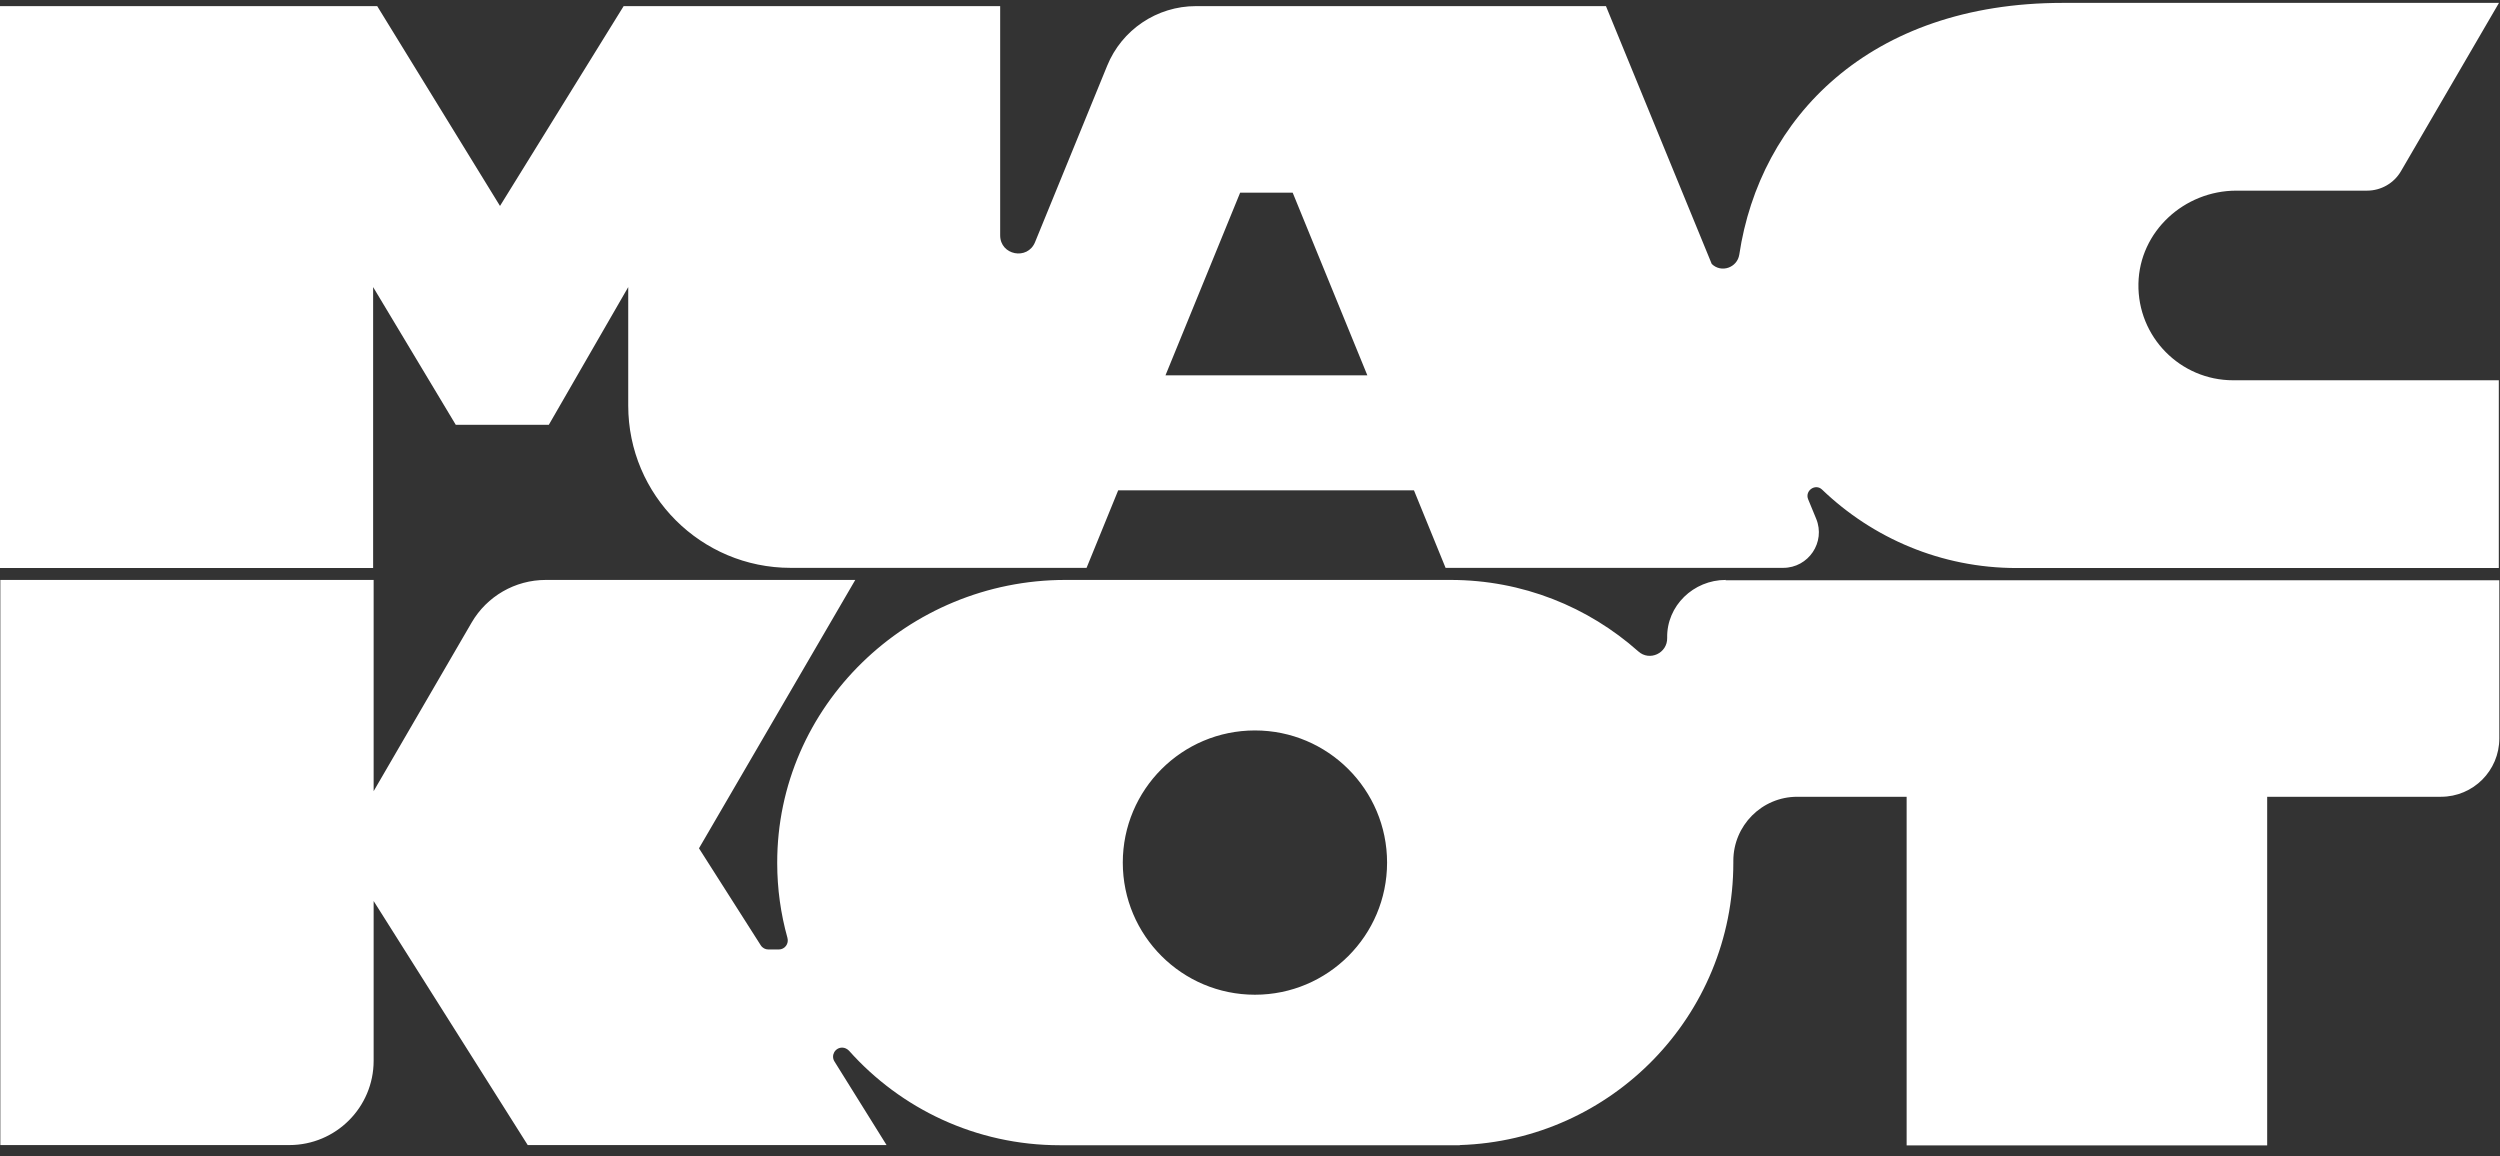
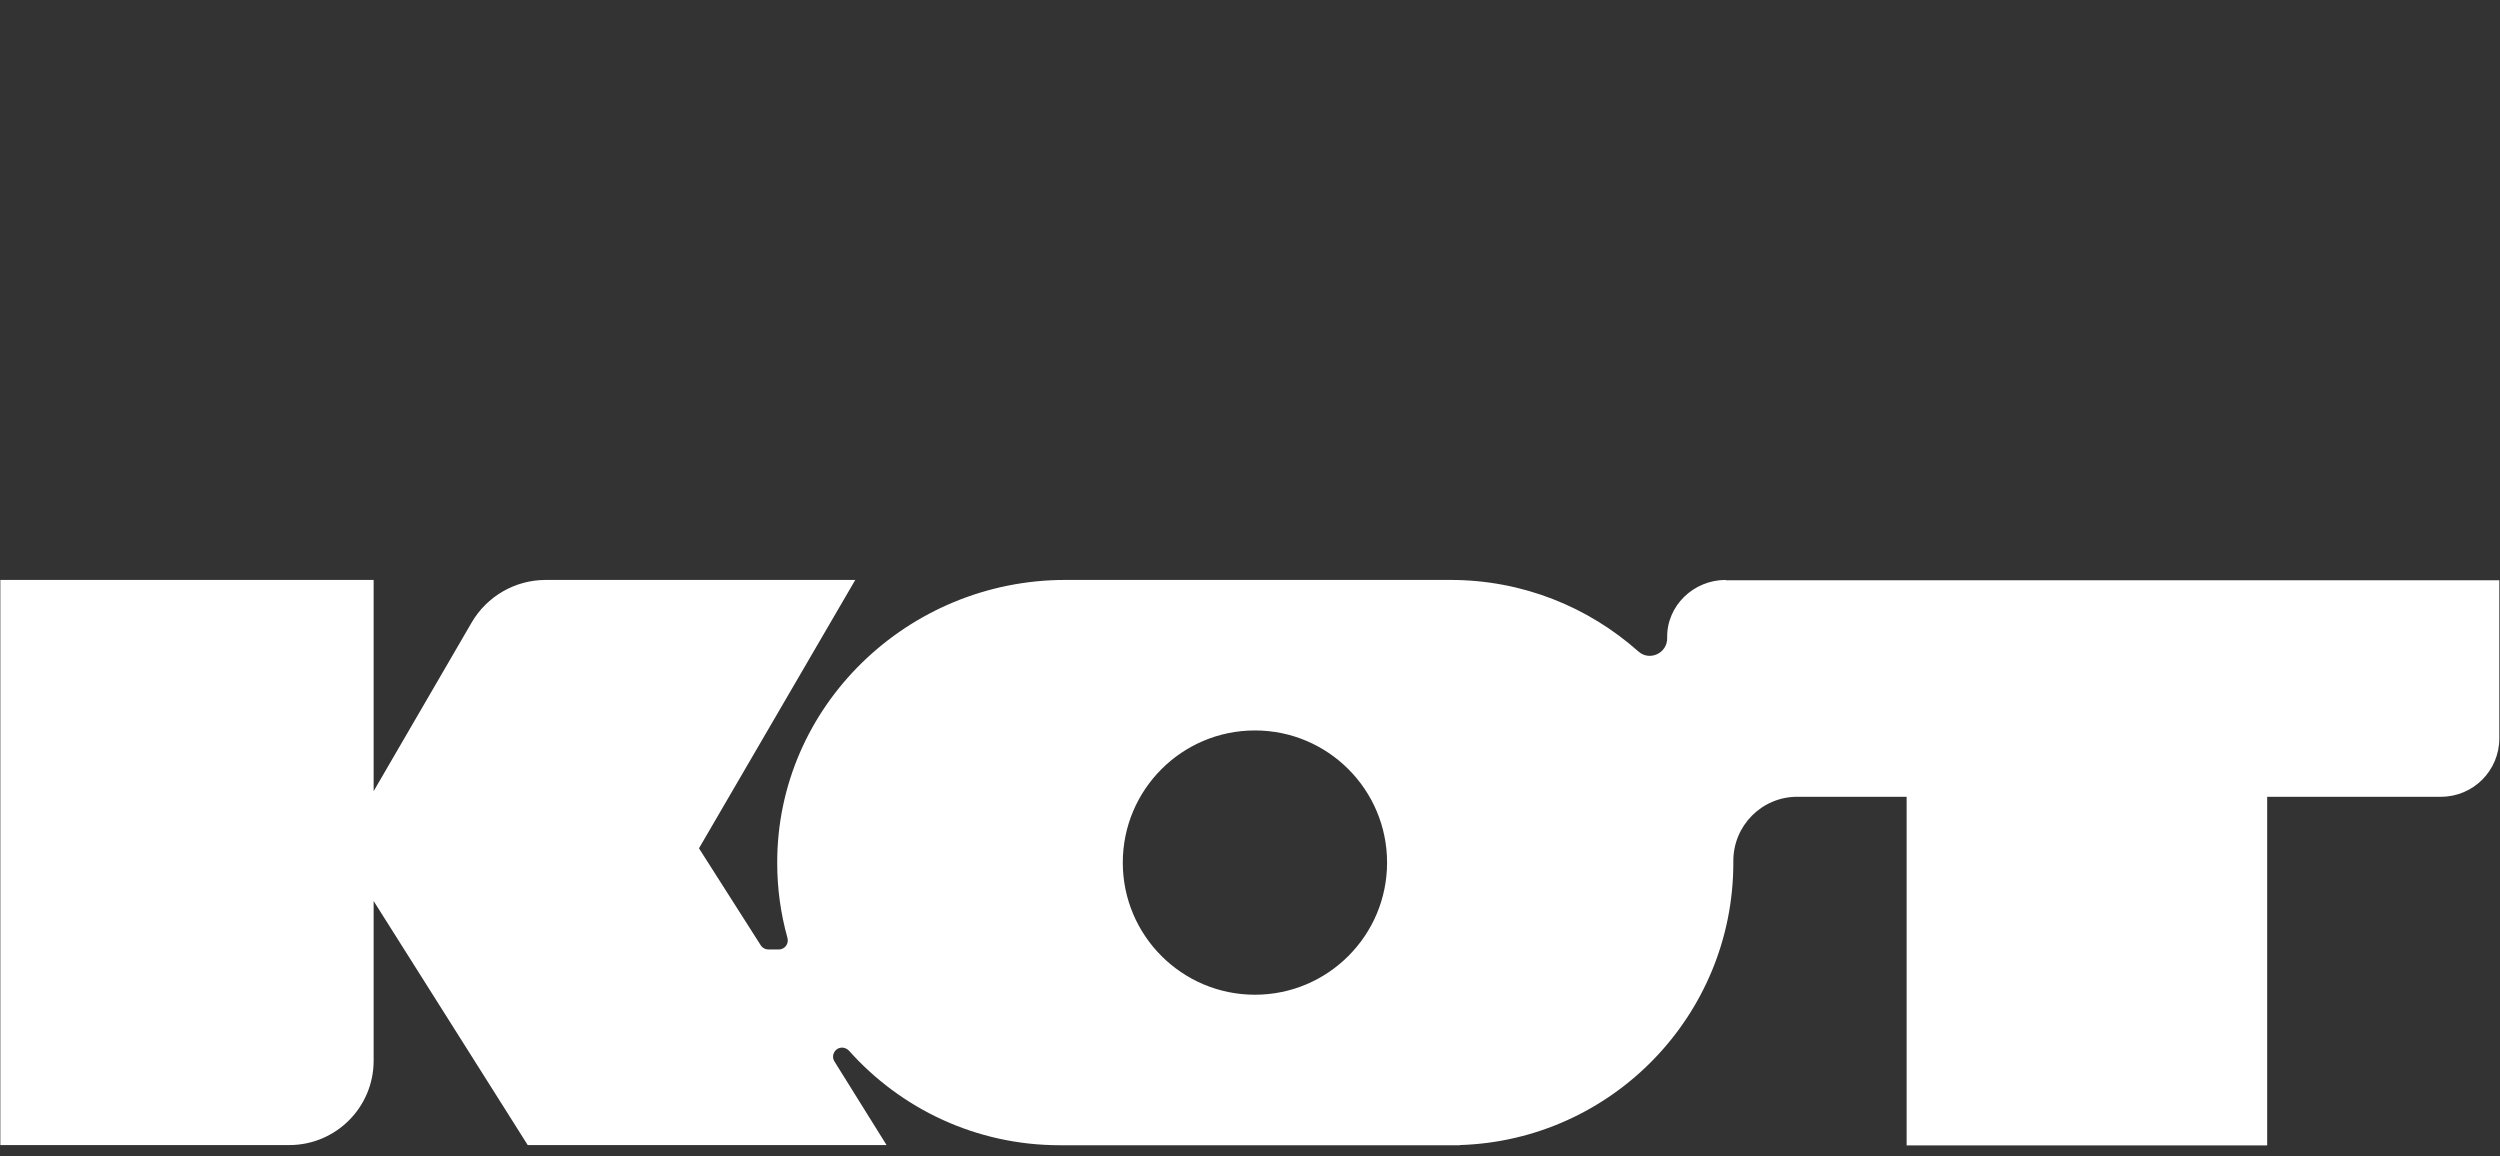
<svg xmlns="http://www.w3.org/2000/svg" width="147" height="68" viewBox="0 0 147 68" fill="none">
  <rect x="0" y="0" width="147" height="68" fill="#333333" stroke="none" />
-   <path d="M146.96 22.36H134.01H131.31C128.2 22.36 125.68 19.81 125.74 16.68C125.8 13.61 128.43 11.21 131.5 11.21H135.52H139.18C140.01 11.21 140.77 10.77 141.18 10.06L146.94 0.17H127.95H121.29C109.89 0.17 103.47 6.96 102.27 14.97C102.15 15.74 101.21 16.07 100.65 15.52L94.43 0.36H70.32C68.03 0.36 65.96 1.75 65.1 3.87L60.86 14.24C60.42 15.32 58.81 15.01 58.81 13.84V0.36H36.67L29.4 12.11L22.18 0.36H0V33.4H21.94V16.88L26.8 24.98H32.27L36.94 16.88C36.94 16.88 36.94 20.19 36.94 23.85C36.94 29.12 41.22 33.39 46.49 33.39H63.89L65.75 28.83H83.14L85 33.39H104.85C106.34 33.39 107.36 31.88 106.79 30.5L106.32 29.36C106.11 28.85 106.75 28.41 107.14 28.79C110.11 31.64 114.14 33.4 118.58 33.4H118.91C118.97 33.4 119.02 33.4 119.08 33.4H146.93V22.36H146.96ZM68.53 22.07L72.92 11.33H76.01L80.4 22.07H68.53Z" fill="white" />
  <path d="M101.47 34.1C99.58 34.1 97.99 35.62 98.03 37.51C98.05 38.41 96.99 38.9 96.33 38.3C93.39 35.69 89.53 34.1 85.29 34.1H84.31H71.16H62.64C53.4 34.1 45.68 41.5 45.7 50.75C45.7 52.27 45.91 53.74 46.3 55.14C46.4 55.49 46.15 55.83 45.79 55.83H45.18C45 55.83 44.83 55.74 44.73 55.58L41.1 49.88L50.29 34.1H32.09C30.29 34.1 28.63 35.06 27.73 36.61L21.97 46.52V34.1H0.02V56.29V67.33H17.01C19.75 67.33 21.97 65.11 21.97 62.37V52.98L31.03 67.33H52.13L49.07 62.42C48.84 62.06 49.1 61.6 49.52 61.6C49.67 61.6 49.81 61.67 49.92 61.78C52.96 65.19 57.39 67.34 62.32 67.34H63.09H76.45H85.3C85.32 67.34 85.33 67.34 85.35 67.34H85.83L85.84 67.33C94.77 67.05 101.92 59.72 101.92 50.73V50.62C101.92 48.54 103.6 46.85 105.68 46.85H112.11V67.35H133.31V46.85H143.53C145.43 46.85 146.96 45.31 146.96 43.42V34.12H101.47V34.1ZM73.79 58.49C69.5 58.49 66.02 55.01 66.02 50.72C66.02 46.43 69.5 42.95 73.79 42.95C78.08 42.95 81.56 46.43 81.56 50.72C81.56 55.01 78.08 58.49 73.79 58.49Z" fill="white" />
</svg>